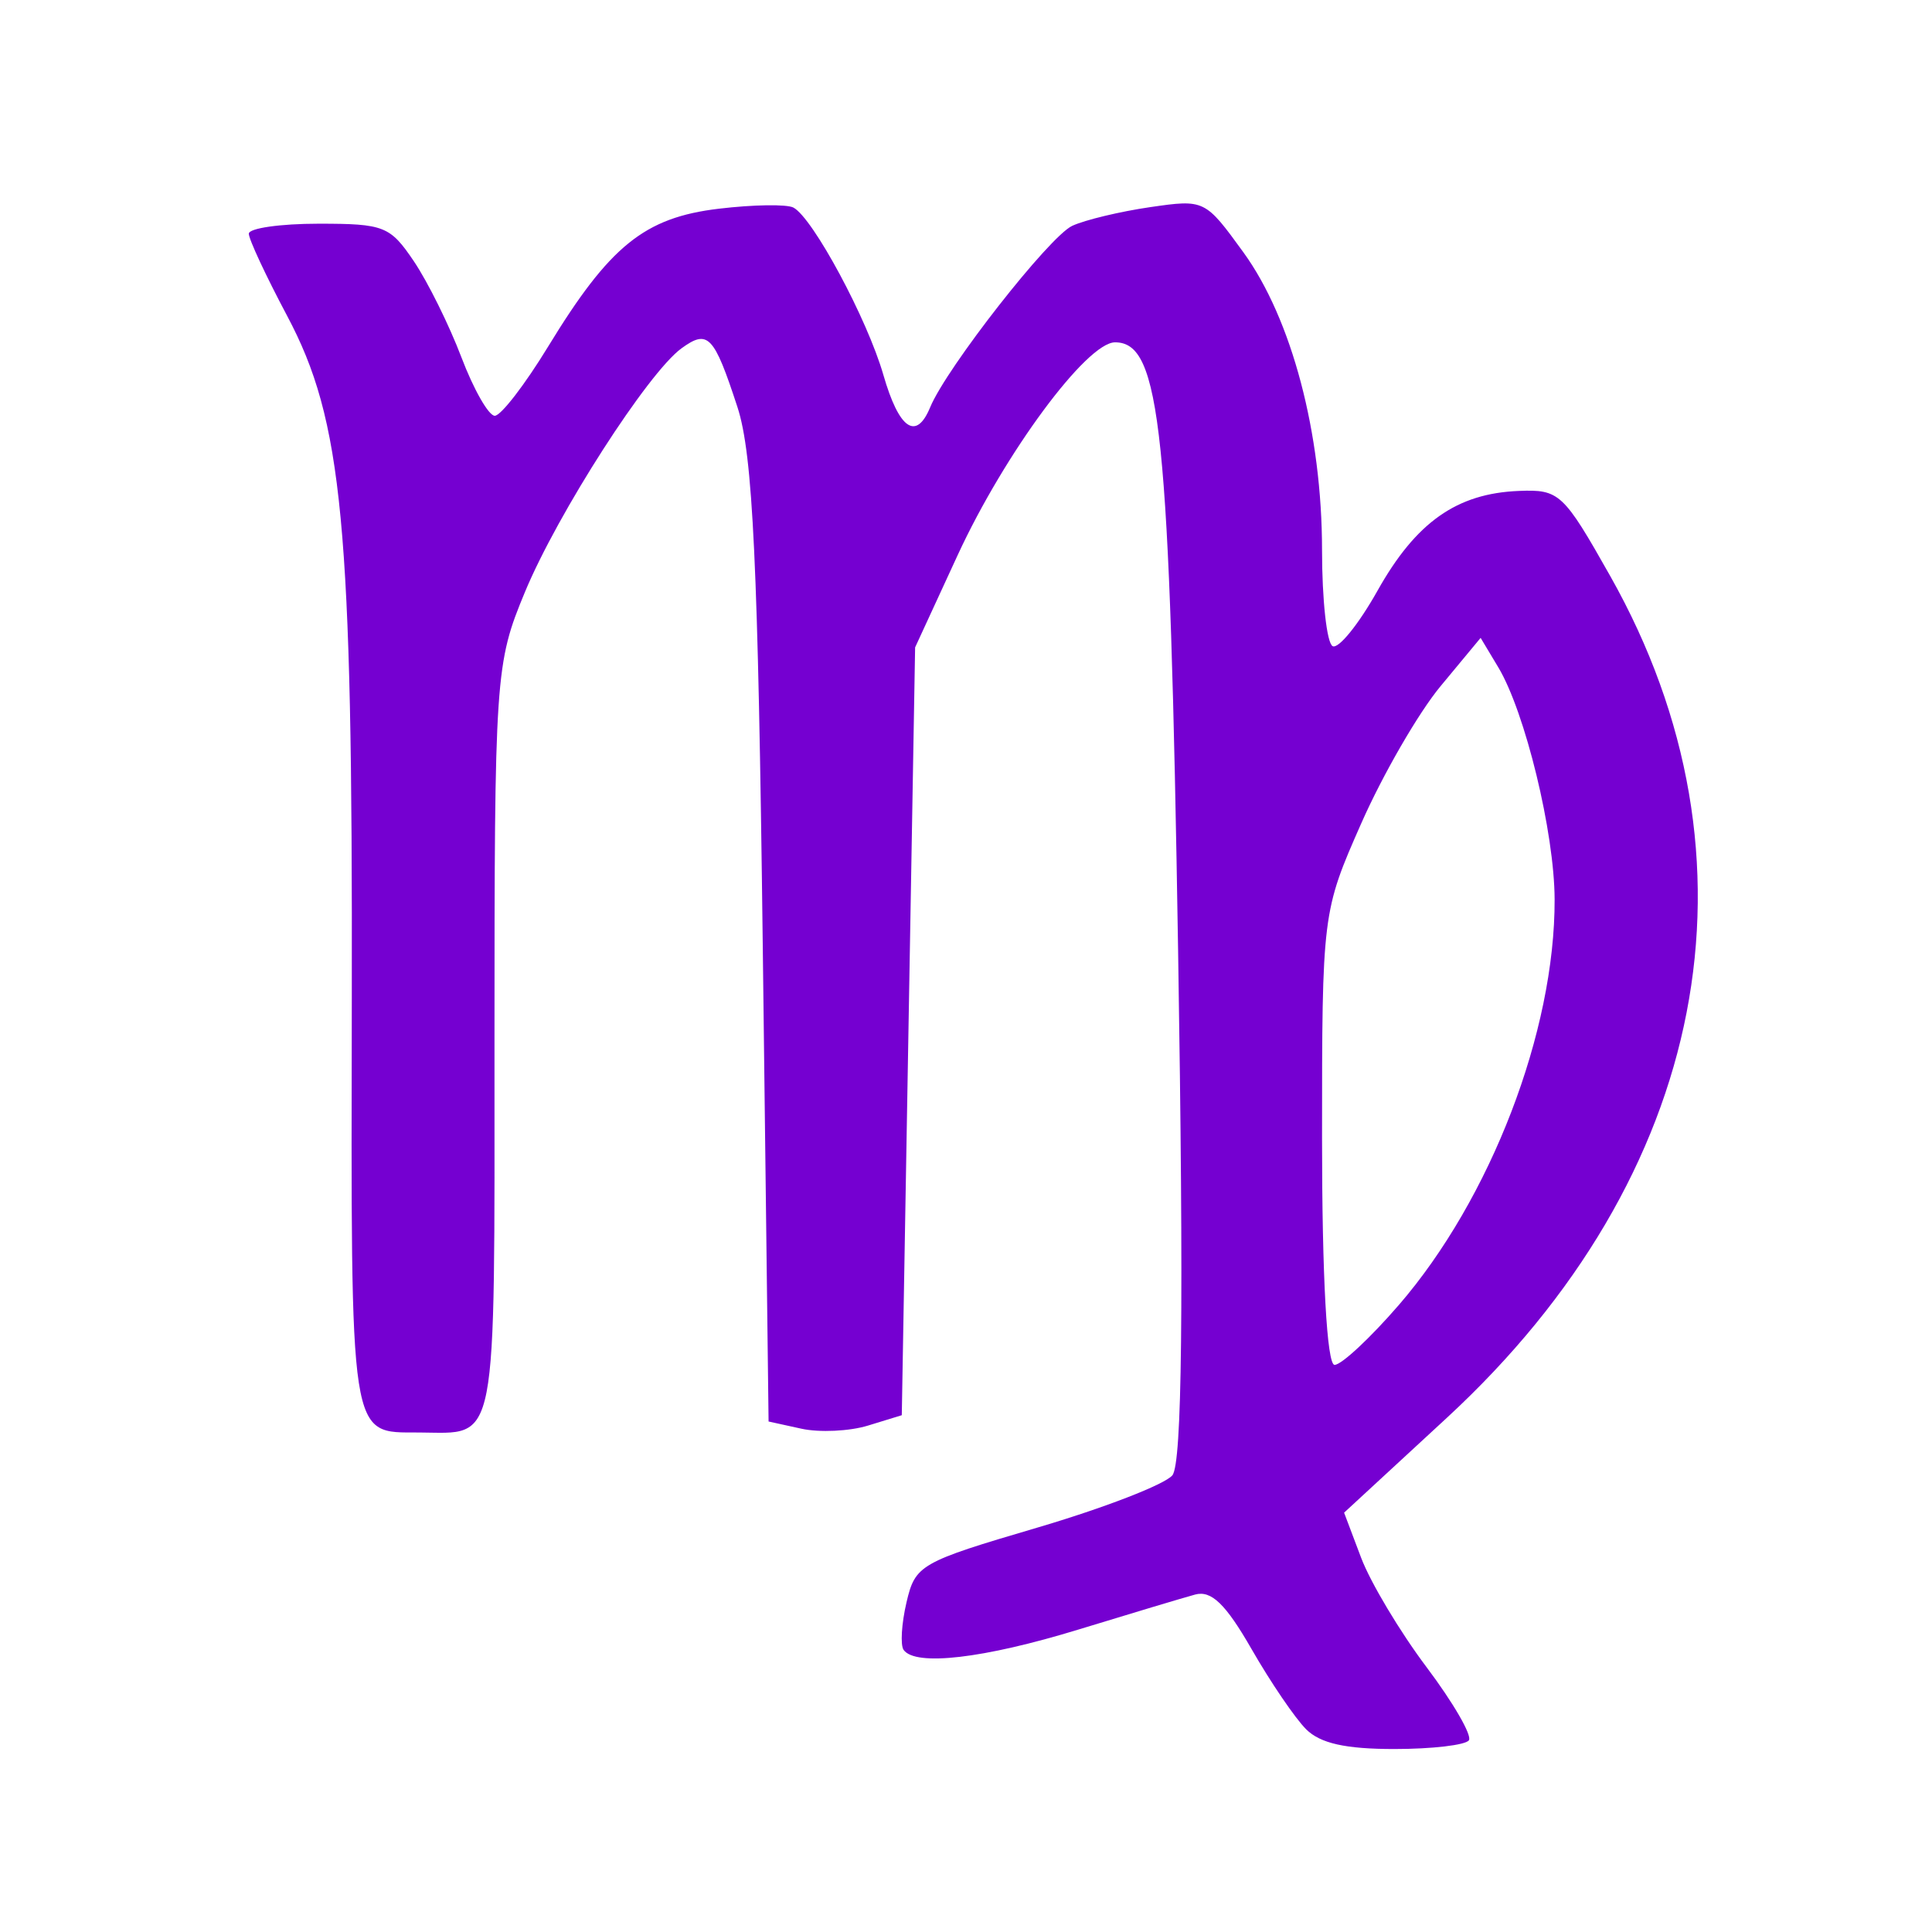
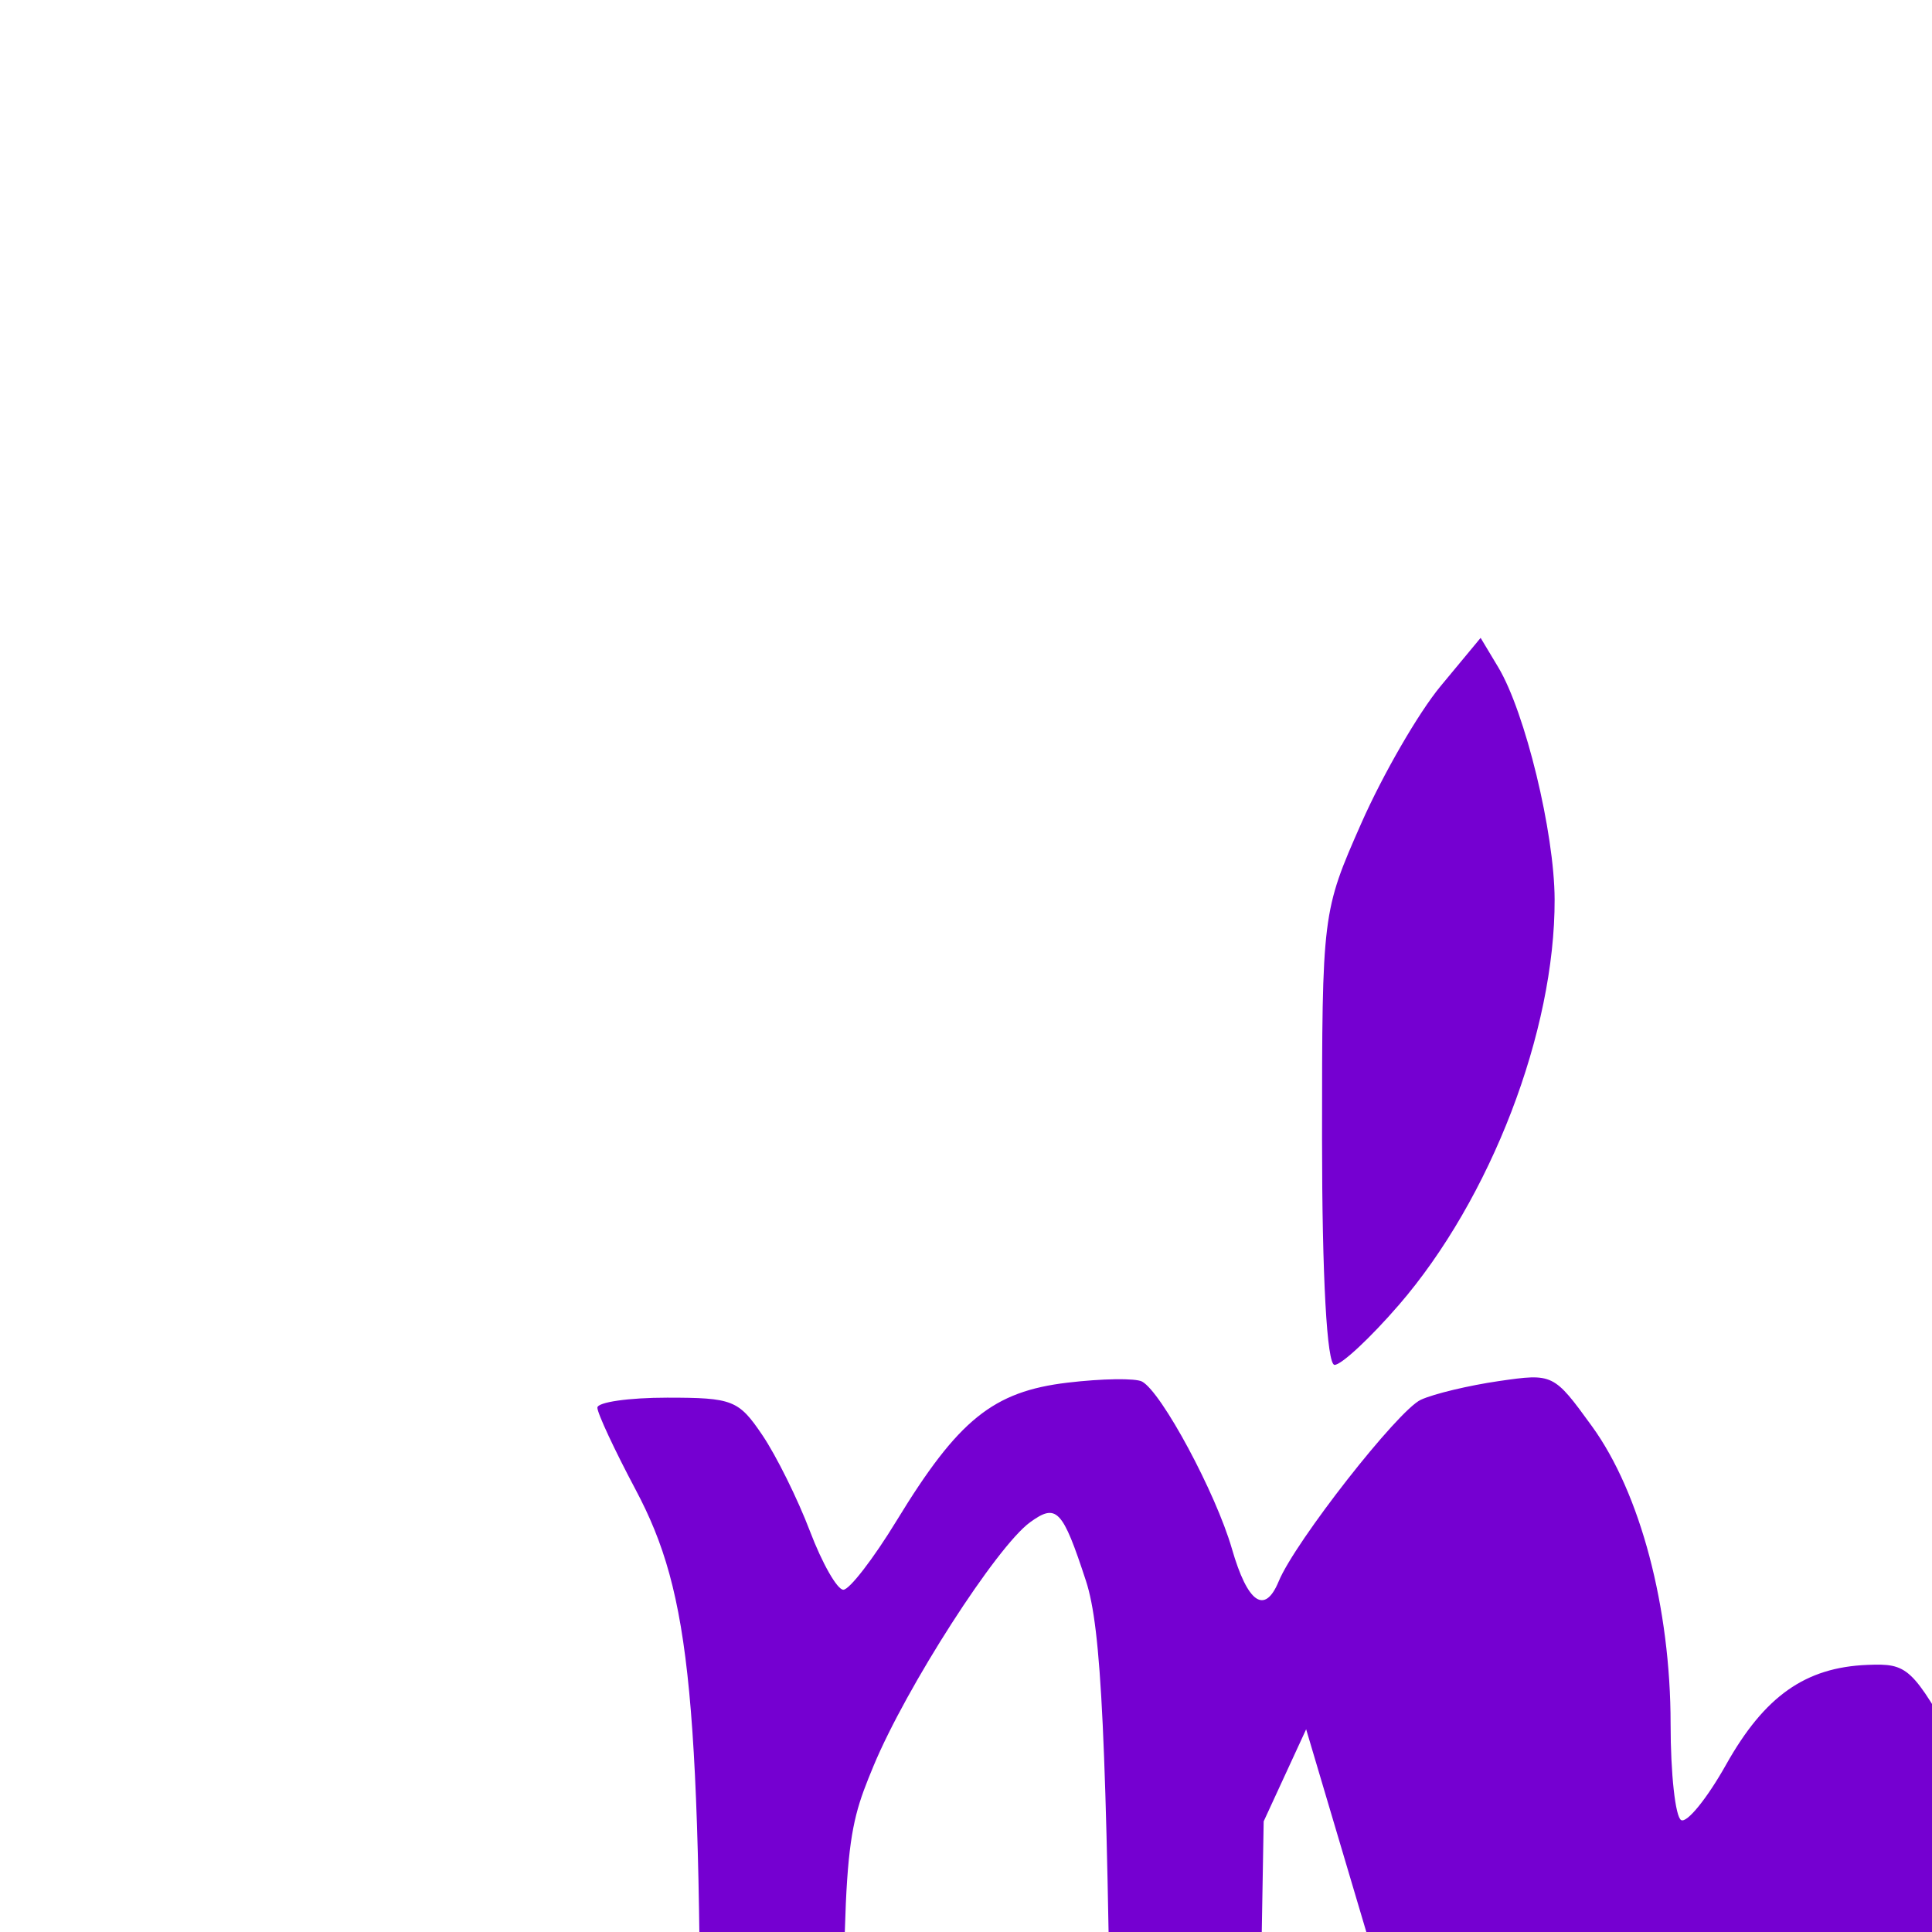
<svg xmlns="http://www.w3.org/2000/svg" version="1.1" width="100" height="100" style="background-color: rgb(255, 255, 255);" viewBox="0 0 100 100">
  <svg height="100" viewBox="0 0 100 100" width="100" version="1.1" data-fname="zod-virgo_8.svg" ica="0" style="background-color: rgb(255, 255, 255);">
    <g transform="translate(-7.105427357601002e-15,-7.105427357601002e-15) scale(1,1) rotate(0,50,50)" scale="1" xtranslate="-7.105427357601002e-15" ytranslate="-7.105427357601002e-15">
-       <path style="fill: rgb(117, 0, 209);" d="m67.606 89.507c-.567-.563-1.839-2.431-2.826-4.152-1.337-2.33-2.082-3.05-2.921-2.821-.62.169-3.339.984-6.043 1.812-4.901 1.501-8.437 1.912-9.045 1.052-.176-.249-.109-1.358.15-2.464.453-1.936.703-2.079 6.754-3.86 3.456-1.017 6.609-2.237 7.005-2.71.505-.603.595-8.726.299-27.121-.435-27.05-.898-31.524-3.264-31.524-1.469 0-5.716 5.744-8.151 11.024l-2.198 4.766-.345 19.871-.345 19.871-1.746.536c-.961.295-2.512.368-3.448.163l-1.701-.373-.302-24.712c-.240-19.666-.508-25.343-1.311-27.799-1.214-3.708-1.522-4.032-2.891-3.039-1.735 1.258-6.411 8.534-8.104 12.611-1.541 3.71-1.579 4.275-1.579 23.305 0 21.324.212 20.224-3.903 20.203-3.631-.018-3.524.677-3.482-22.558.045-24.449-.466-29.819-3.353-35.25-1.088-2.046-1.978-3.954-1.978-4.24 0-.286 1.627-.519 3.615-.519 3.384 0 3.699.124 4.926 1.941.721 1.068 1.829 3.305 2.462 4.971.633 1.666 1.411 3.03 1.728 3.03.317 0 1.556-1.606 2.753-3.568 3.194-5.236 4.994-6.691 8.847-7.15 1.787-.213 3.524-.239 3.861-.057 1.014.548 3.82 5.769 4.652 8.656.811 2.814 1.7 3.431 2.423 1.68.846-2.048 6.172-8.851 7.356-9.394.668-.307 2.486-.742 4.039-.967 2.803-.406 2.839-.388 4.815 2.335 2.507 3.454 4.073 9.382 4.073 15.418 0 2.571.246 4.808.547 4.971.301.163 1.345-1.126 2.321-2.864 1.994-3.552 4.103-5.042 7.323-5.17 2.092-.084 2.305.115 4.726 4.405 8.272 14.658 5.087 31.069-8.455 43.57l-5.32 4.91.881 2.333c.485 1.283 2.01 3.833 3.389 5.666 1.379 1.833 2.365 3.536 2.189 3.784-.175.248-1.911.451-3.857.451-2.53 0-3.832-.291-4.569-1.023zm4.793-21.955c4.762-5.511 8.09-14.173 8.068-20.998-.011-3.464-1.523-9.691-2.917-12.016l-.913-1.522-2.075 2.502c-1.141 1.376-2.988 4.571-4.104 7.1-2.017 4.569-2.029 4.67-2.029 16.313 0 7.159.252 11.715.648 11.715.356 0 1.851-1.393 3.322-3.095z" idkol="ikol0" />
+       <path style="fill: rgb(117, 0, 209);" d="m67.606 89.507l-2.198 4.766-.345 19.871-.345 19.871-1.746.536c-.961.295-2.512.368-3.448.163l-1.701-.373-.302-24.712c-.240-19.666-.508-25.343-1.311-27.799-1.214-3.708-1.522-4.032-2.891-3.039-1.735 1.258-6.411 8.534-8.104 12.611-1.541 3.71-1.579 4.275-1.579 23.305 0 21.324.212 20.224-3.903 20.203-3.631-.018-3.524.677-3.482-22.558.045-24.449-.466-29.819-3.353-35.25-1.088-2.046-1.978-3.954-1.978-4.24 0-.286 1.627-.519 3.615-.519 3.384 0 3.699.124 4.926 1.941.721 1.068 1.829 3.305 2.462 4.971.633 1.666 1.411 3.03 1.728 3.03.317 0 1.556-1.606 2.753-3.568 3.194-5.236 4.994-6.691 8.847-7.15 1.787-.213 3.524-.239 3.861-.057 1.014.548 3.82 5.769 4.652 8.656.811 2.814 1.7 3.431 2.423 1.68.846-2.048 6.172-8.851 7.356-9.394.668-.307 2.486-.742 4.039-.967 2.803-.406 2.839-.388 4.815 2.335 2.507 3.454 4.073 9.382 4.073 15.418 0 2.571.246 4.808.547 4.971.301.163 1.345-1.126 2.321-2.864 1.994-3.552 4.103-5.042 7.323-5.17 2.092-.084 2.305.115 4.726 4.405 8.272 14.658 5.087 31.069-8.455 43.57l-5.32 4.91.881 2.333c.485 1.283 2.01 3.833 3.389 5.666 1.379 1.833 2.365 3.536 2.189 3.784-.175.248-1.911.451-3.857.451-2.53 0-3.832-.291-4.569-1.023zm4.793-21.955c4.762-5.511 8.09-14.173 8.068-20.998-.011-3.464-1.523-9.691-2.917-12.016l-.913-1.522-2.075 2.502c-1.141 1.376-2.988 4.571-4.104 7.1-2.017 4.569-2.029 4.67-2.029 16.313 0 7.159.252 11.715.648 11.715.356 0 1.851-1.393 3.322-3.095z" idkol="ikol0" />
    </g>
  </svg>
</svg>